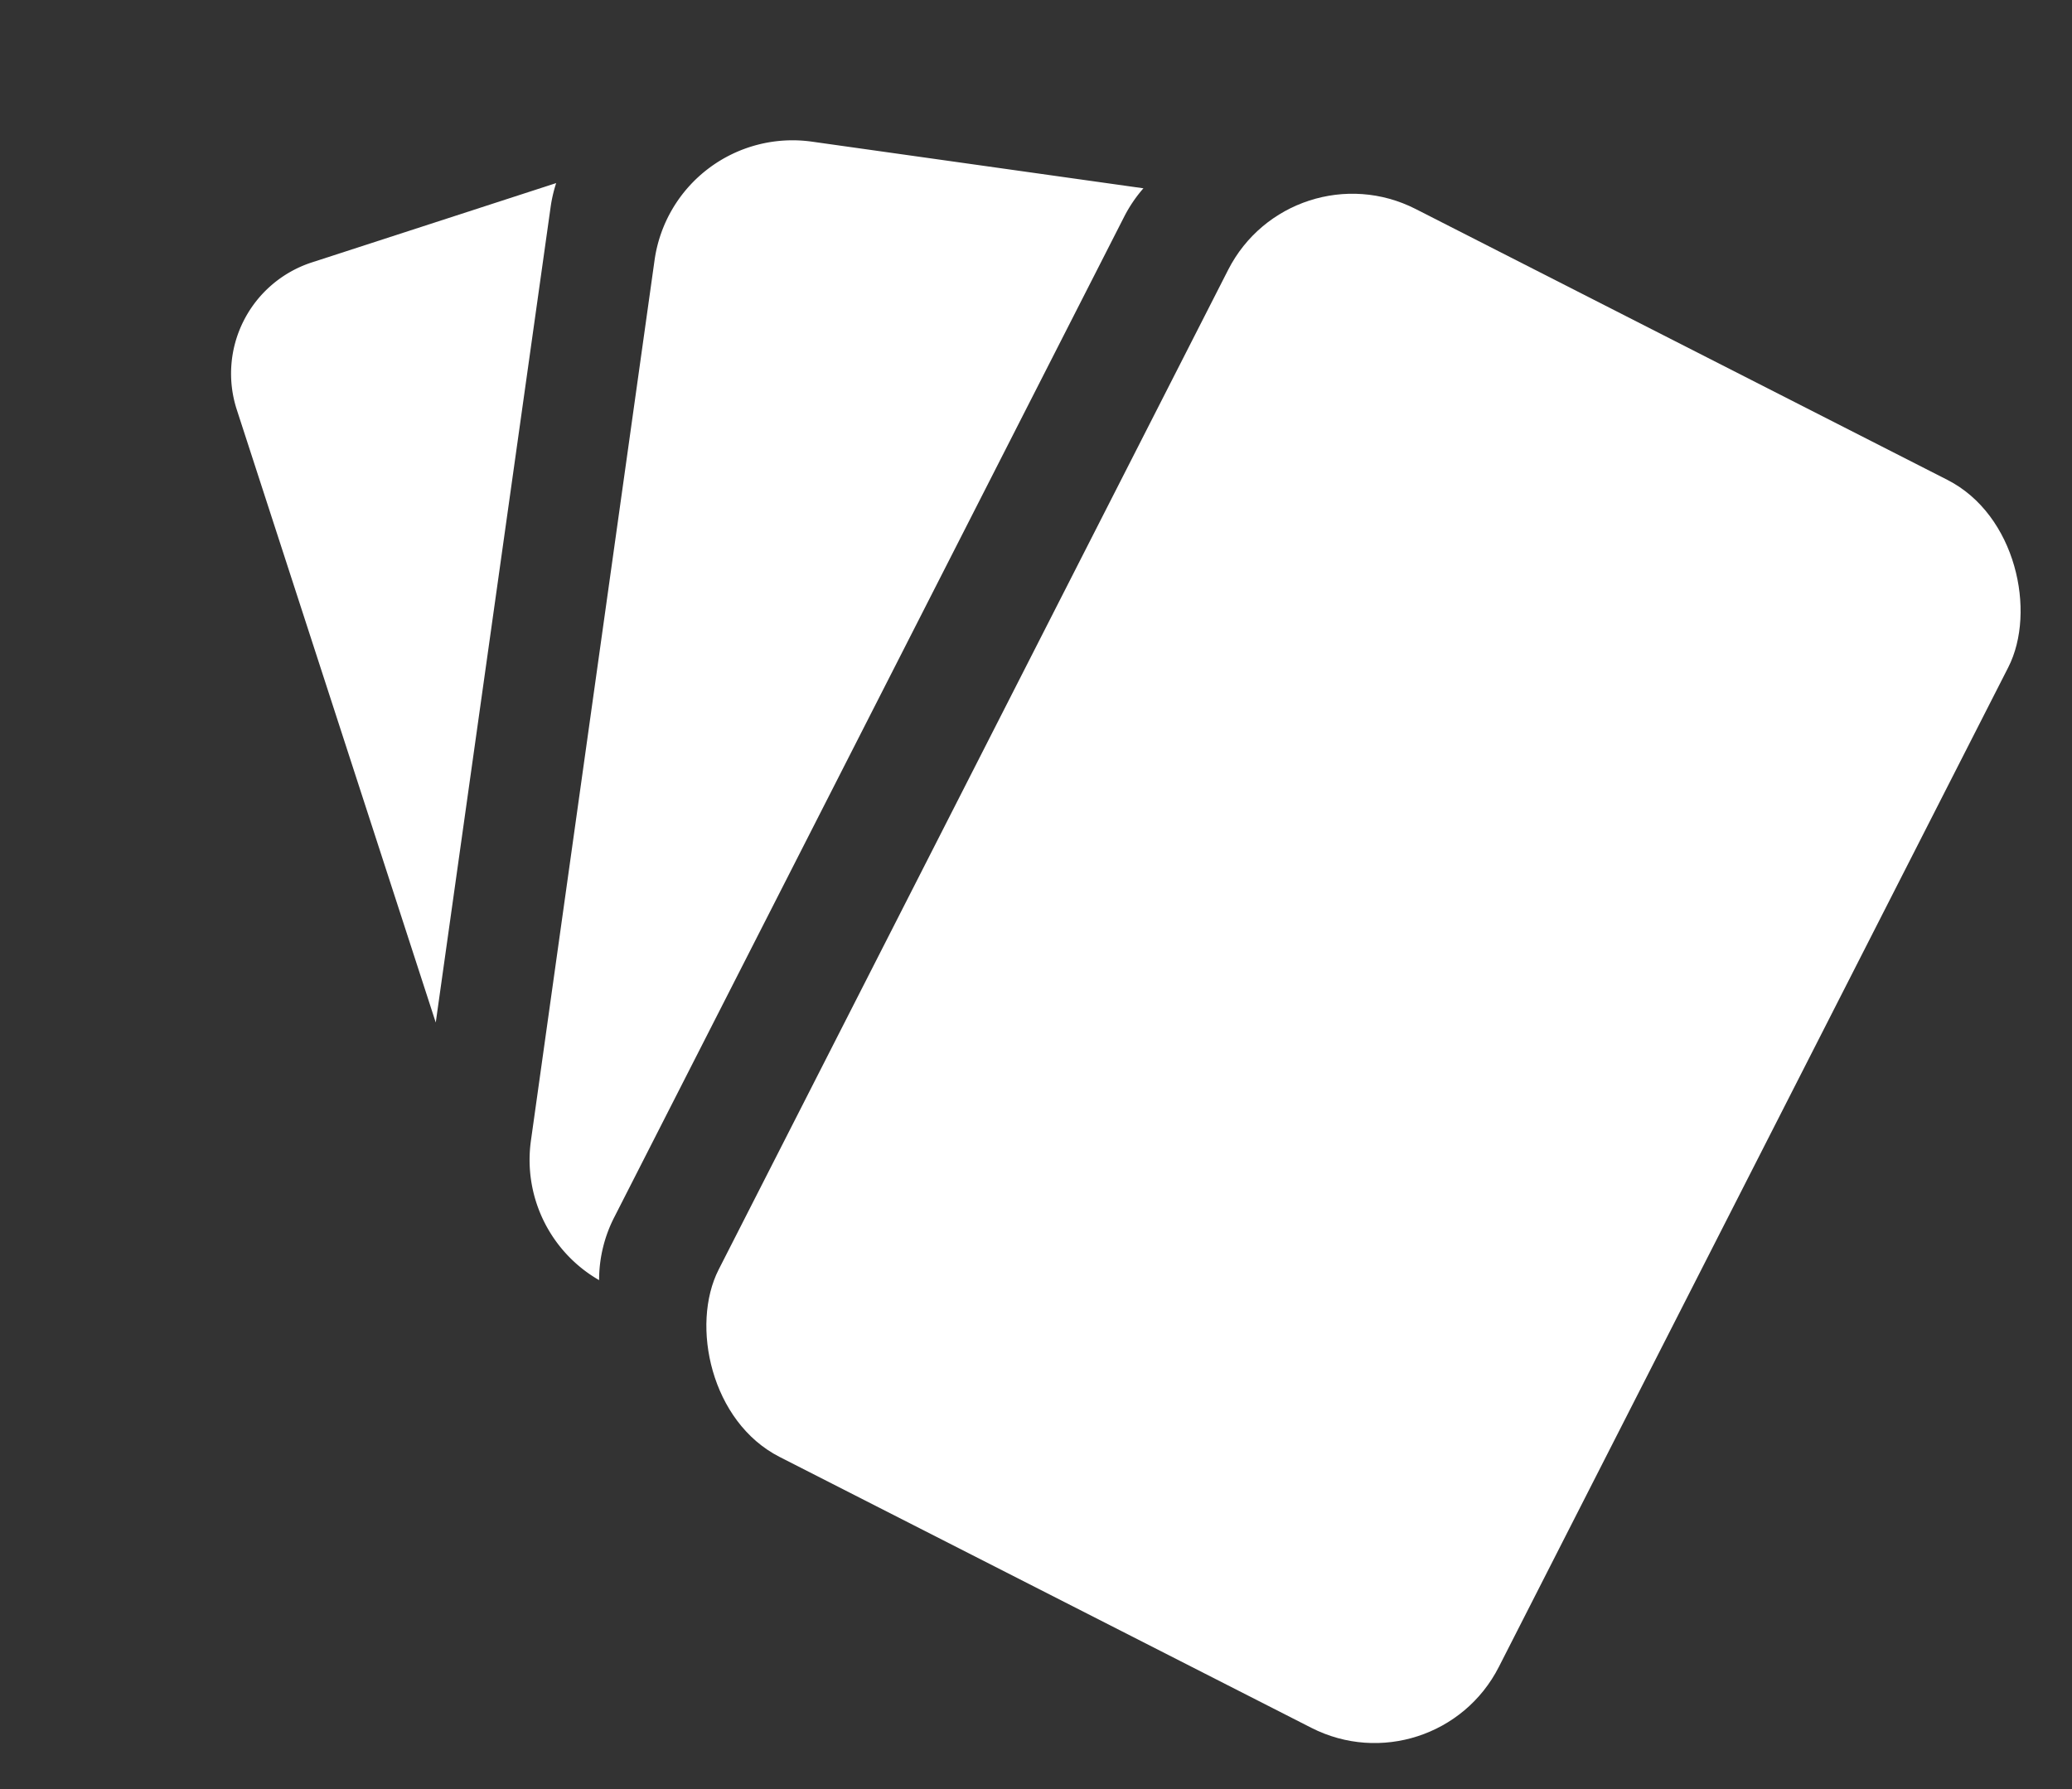
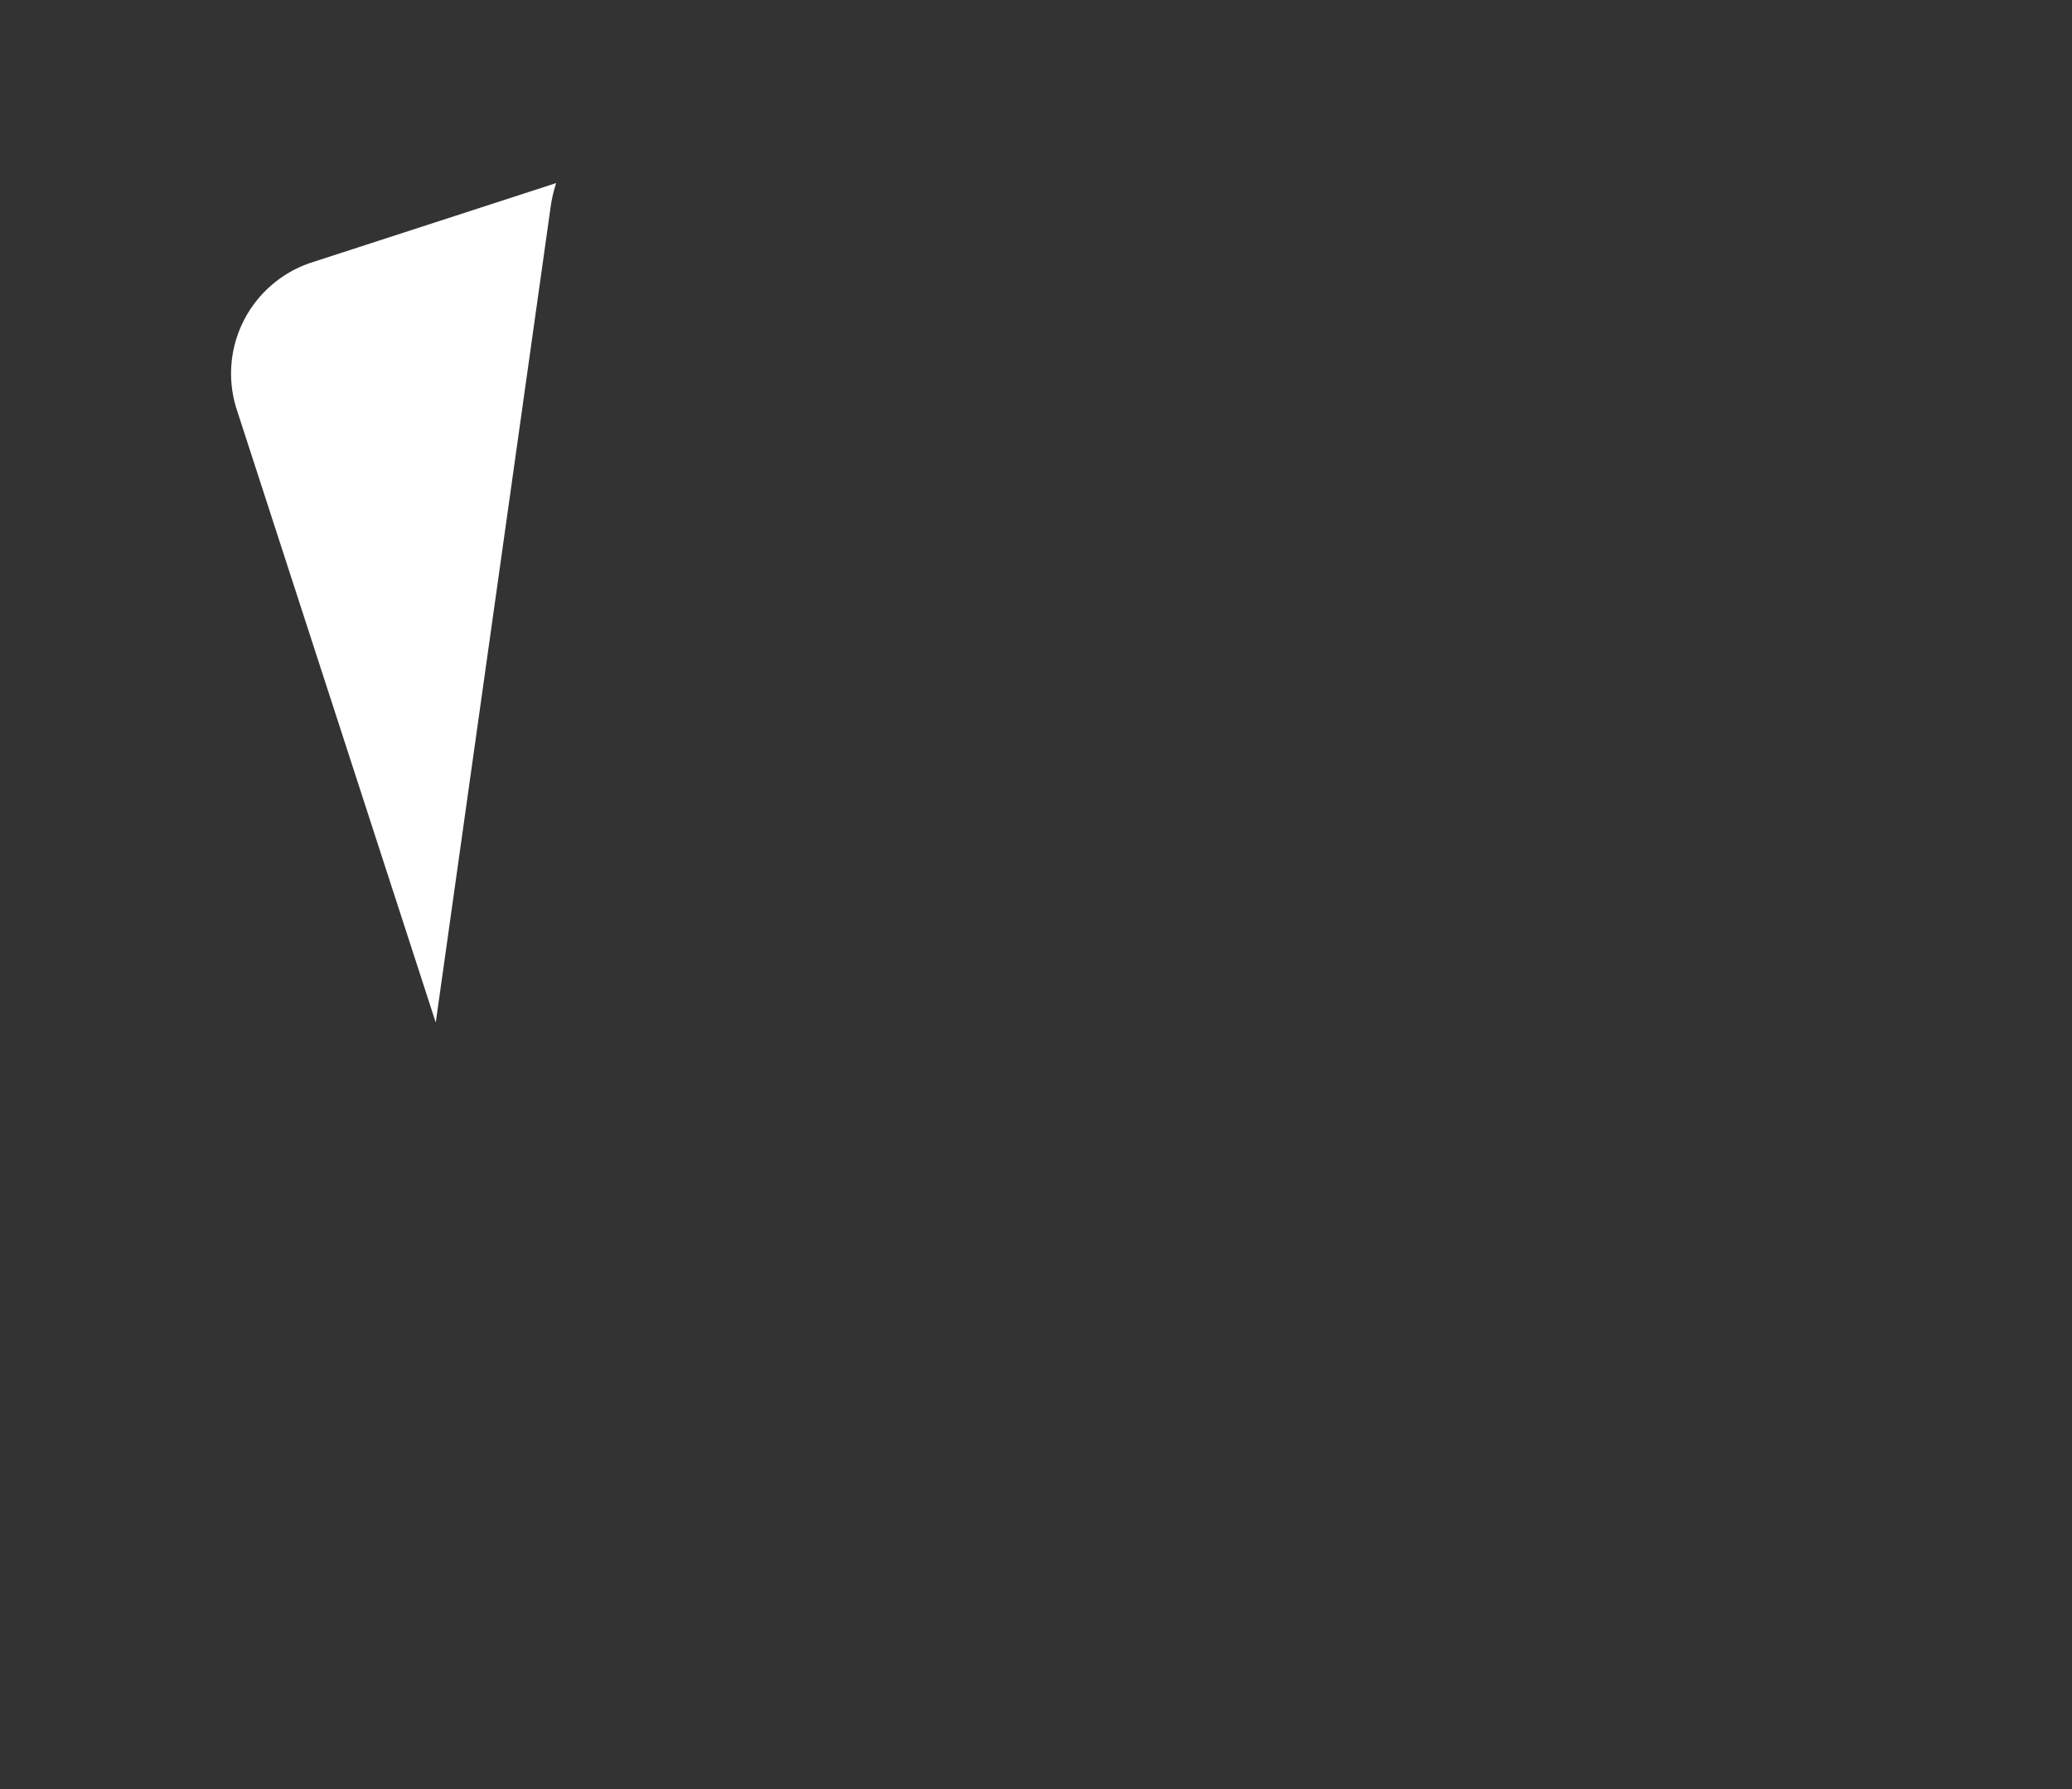
<svg xmlns="http://www.w3.org/2000/svg" width="29.739" height="25.684" viewBox="0 0 29.739 25.684">
  <rect x="0" y="0" width="29.739" height="25.684" fill="#333333" stroke="none" />
  <defs>
    <style>
            .cls-1{fill:#fff}
        </style>
  </defs>
  <g id="Gruppe_631" transform="rotate(27 2252.18 -889.202)">
    <path id="Differenzmenge_15" d="M7.028 11.5L.491 4.959a1.678 1.678 0 0 1 0-2.37L3.1-.019a2.029 2.029 0 0 0 .086.345L7.03 11.5z" class="cls-1" transform="translate(654.368 924.288)" />
-     <rect id="Rechteck_557" width="12.567" height="20.107" class="cls-1" rx="2" transform="translate(666.627 919)" />
-     <path id="Differenzmenge_16" d="M6.106 17.5a1.992 1.992 0 0 1-1.789-1.346L.162 4.093A2 2 0 0 1 1.4 1.551L5.945-.013a2.006 2.006 0 0 0-.061.491v16.106a1.979 1.979 0 0 0 .216.916z" class="cls-1" transform="translate(659.067 920.522)" />
  </g>
</svg>